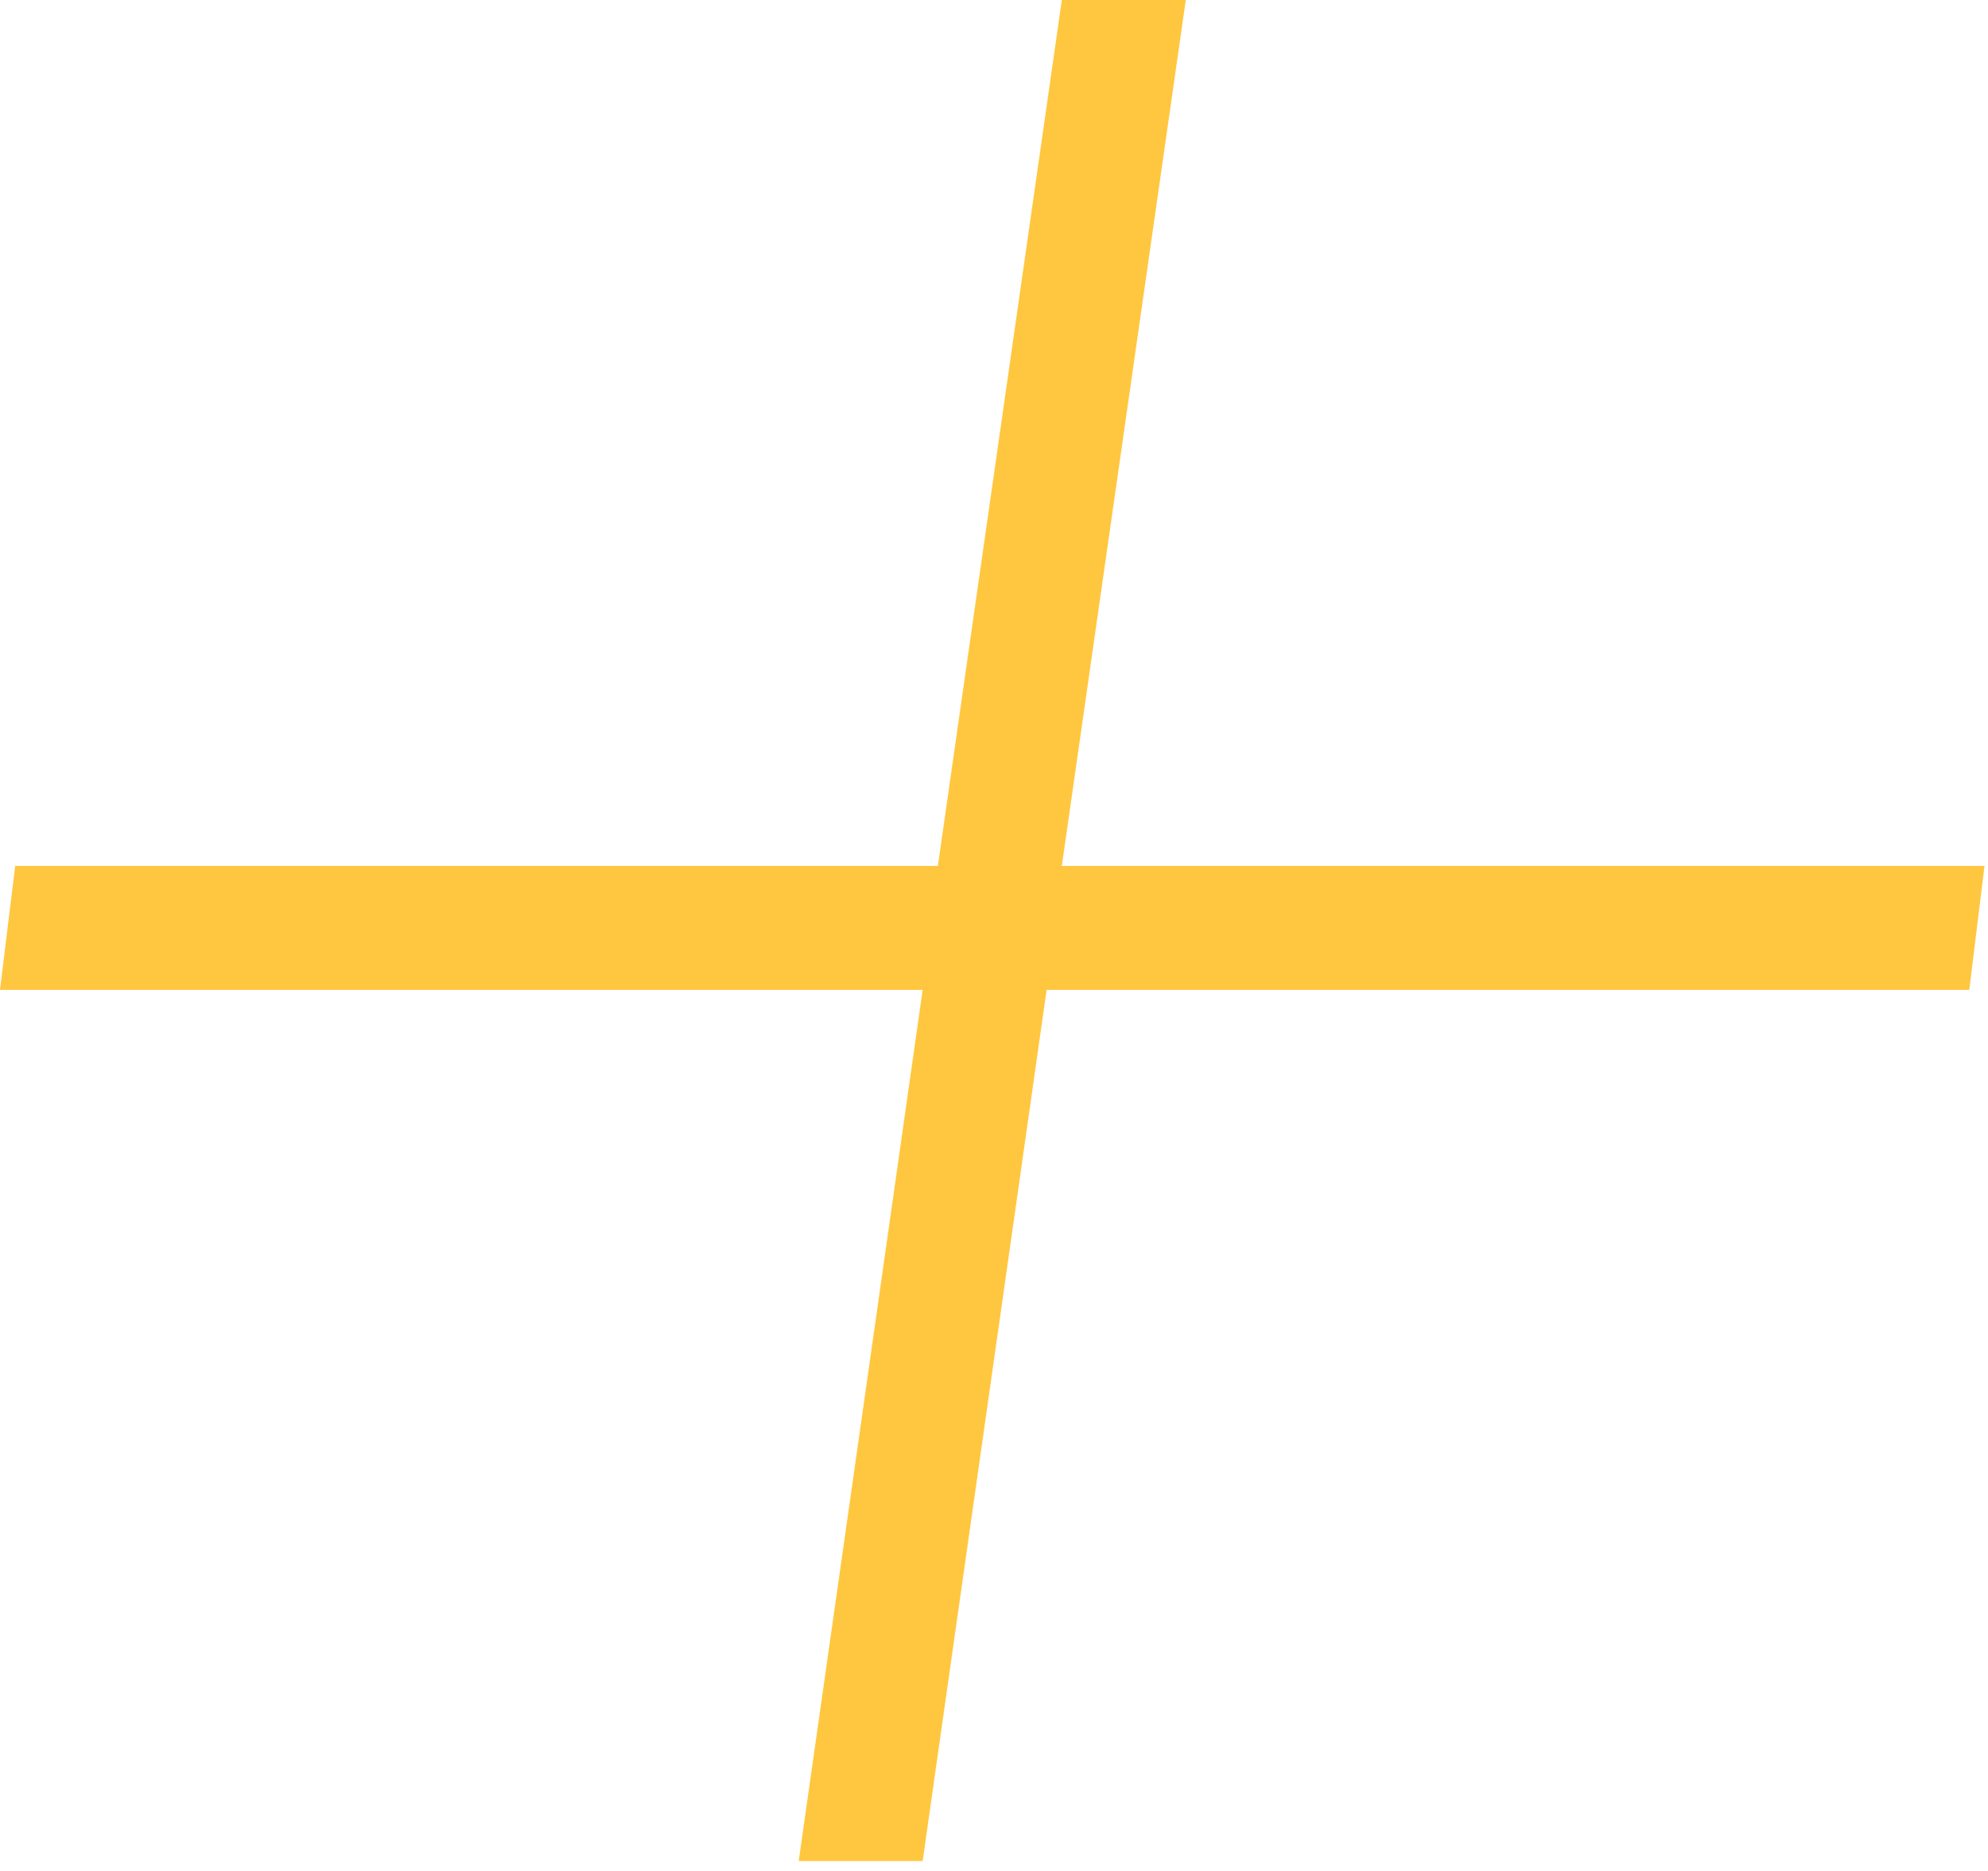
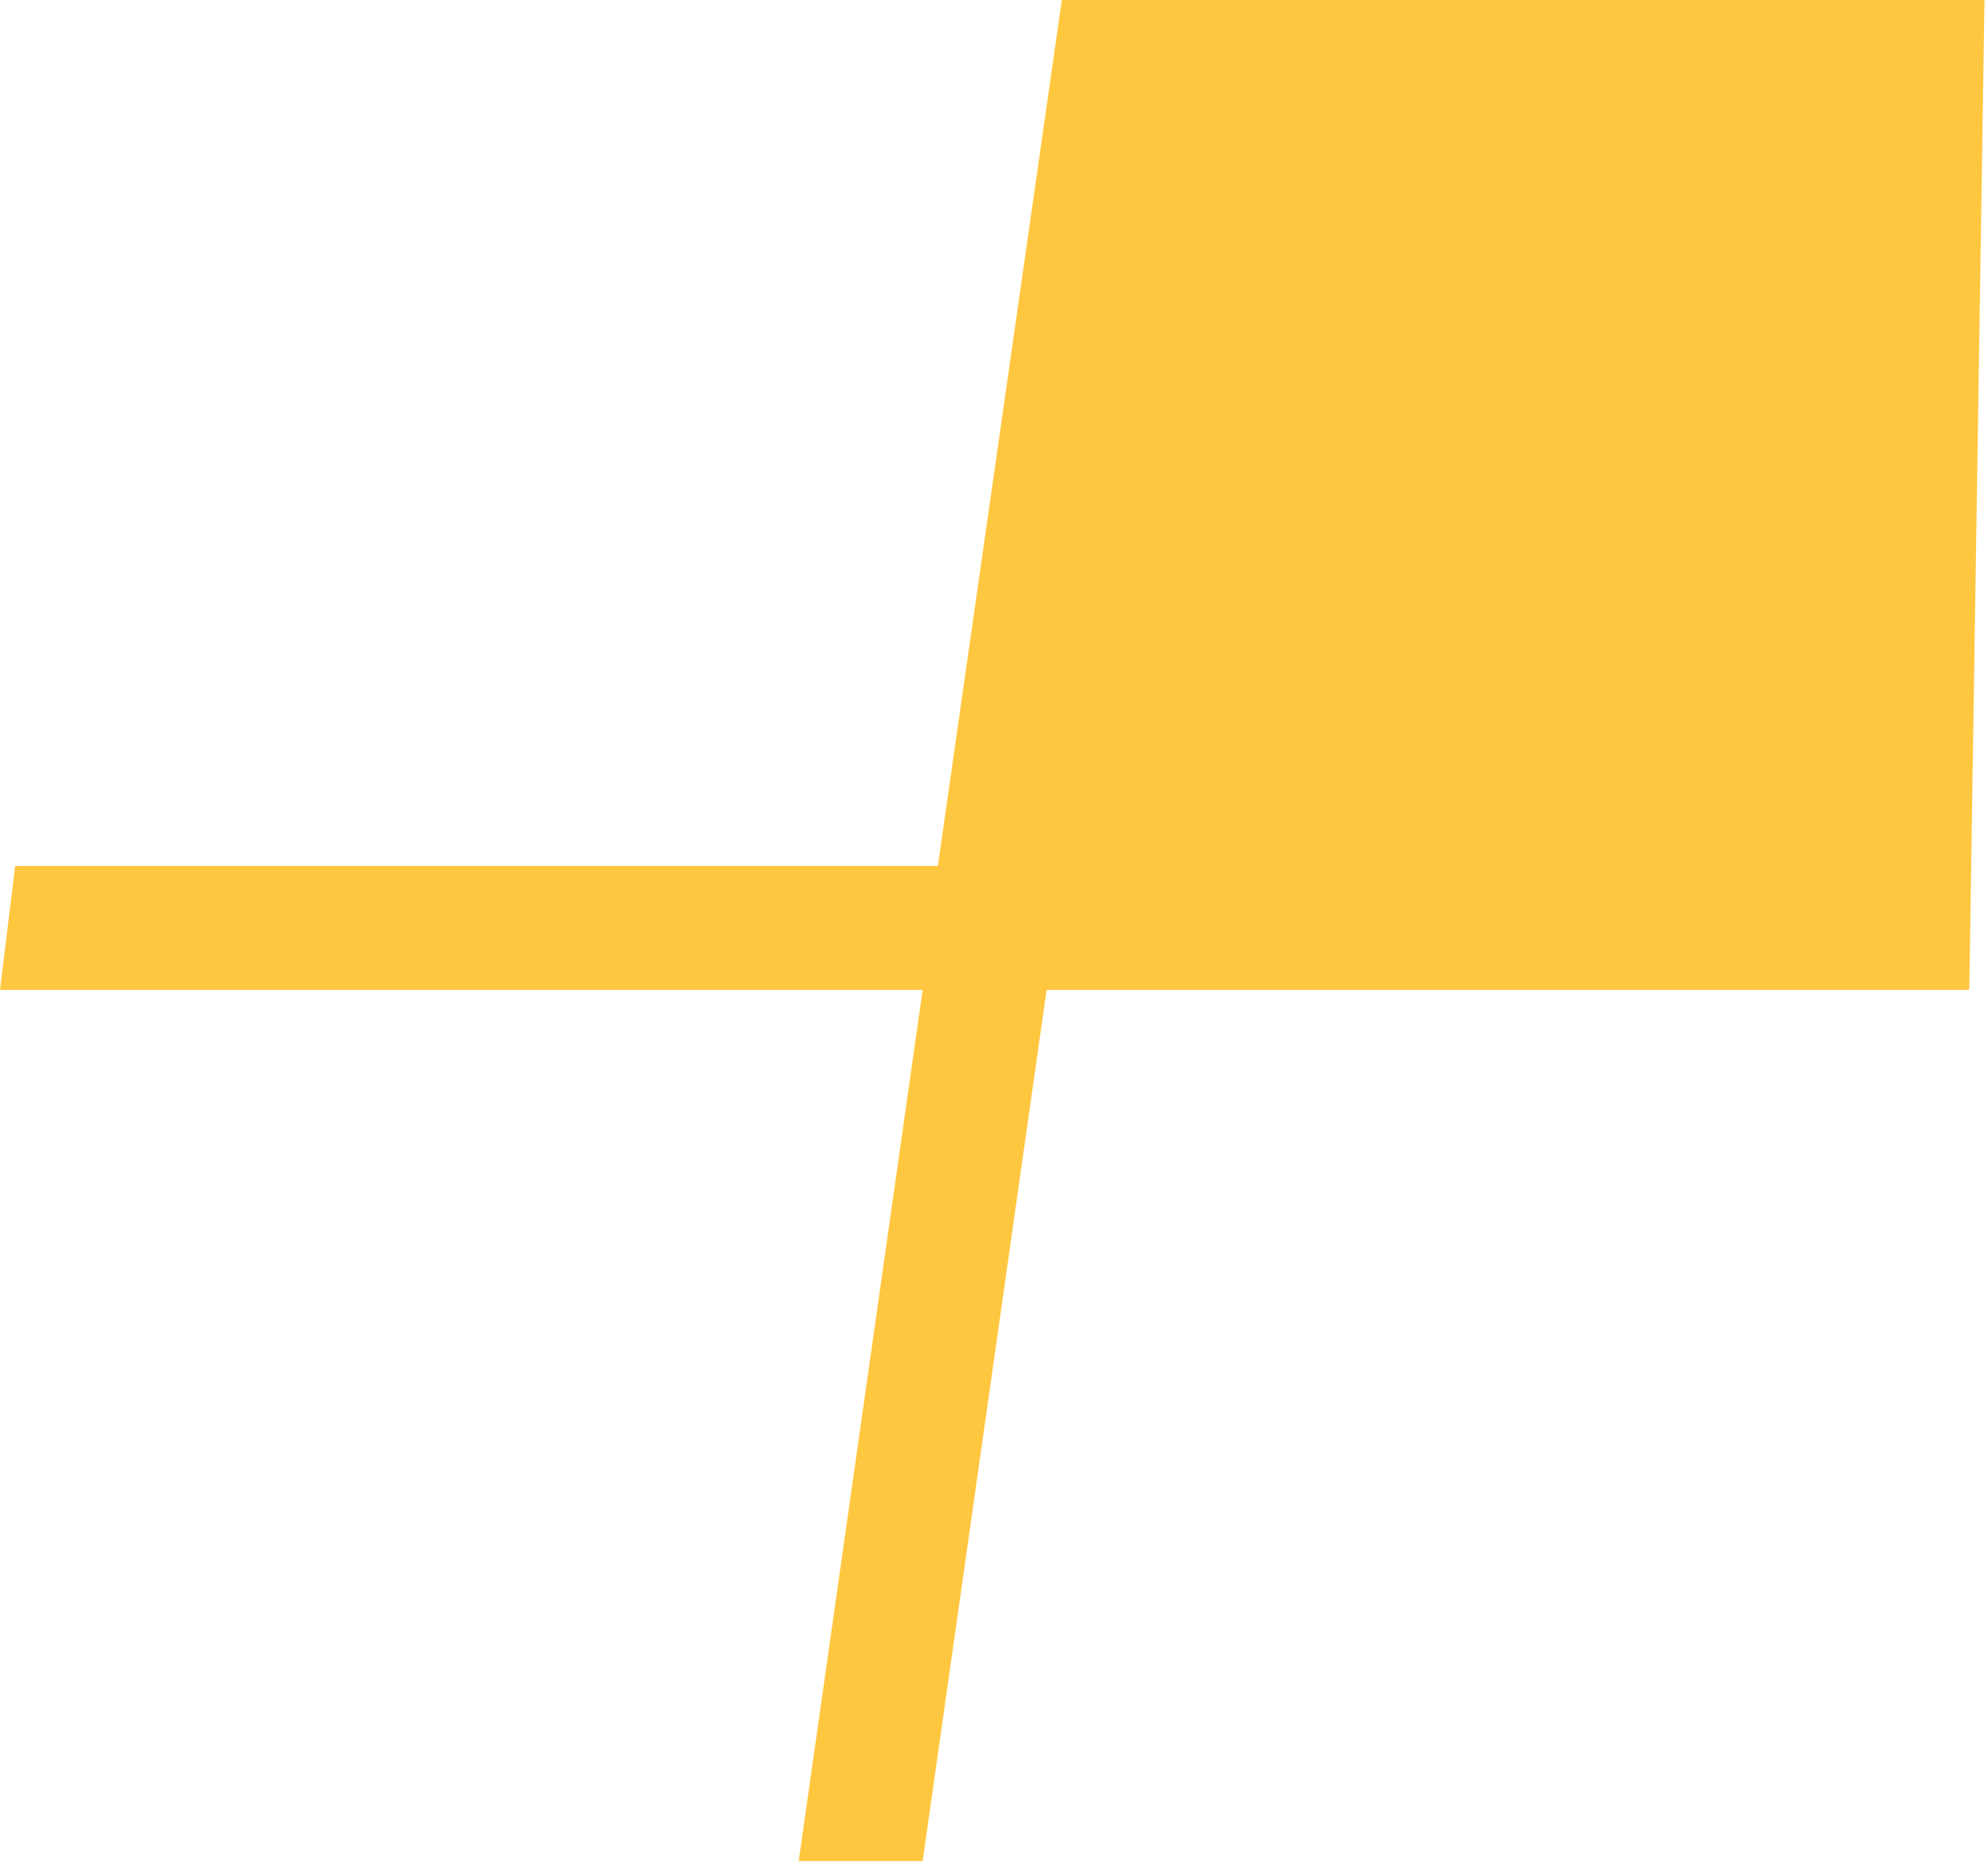
<svg xmlns="http://www.w3.org/2000/svg" width="34" height="32" viewBox="0 0 34 32" fill="none">
-   <path d="M13.66 31.83L15.78 16.93H0L0.26 14.81H16.04L18.16 0H20.28L18.16 14.81H33.94L33.68 16.93H17.9L15.78 31.83H13.66Z" fill="#FFC73F" />
+   <path d="M13.66 31.83L15.78 16.93H0L0.26 14.81H16.04L18.16 0H20.28H33.94L33.68 16.93H17.9L15.78 31.83H13.66Z" fill="#FFC73F" />
</svg>